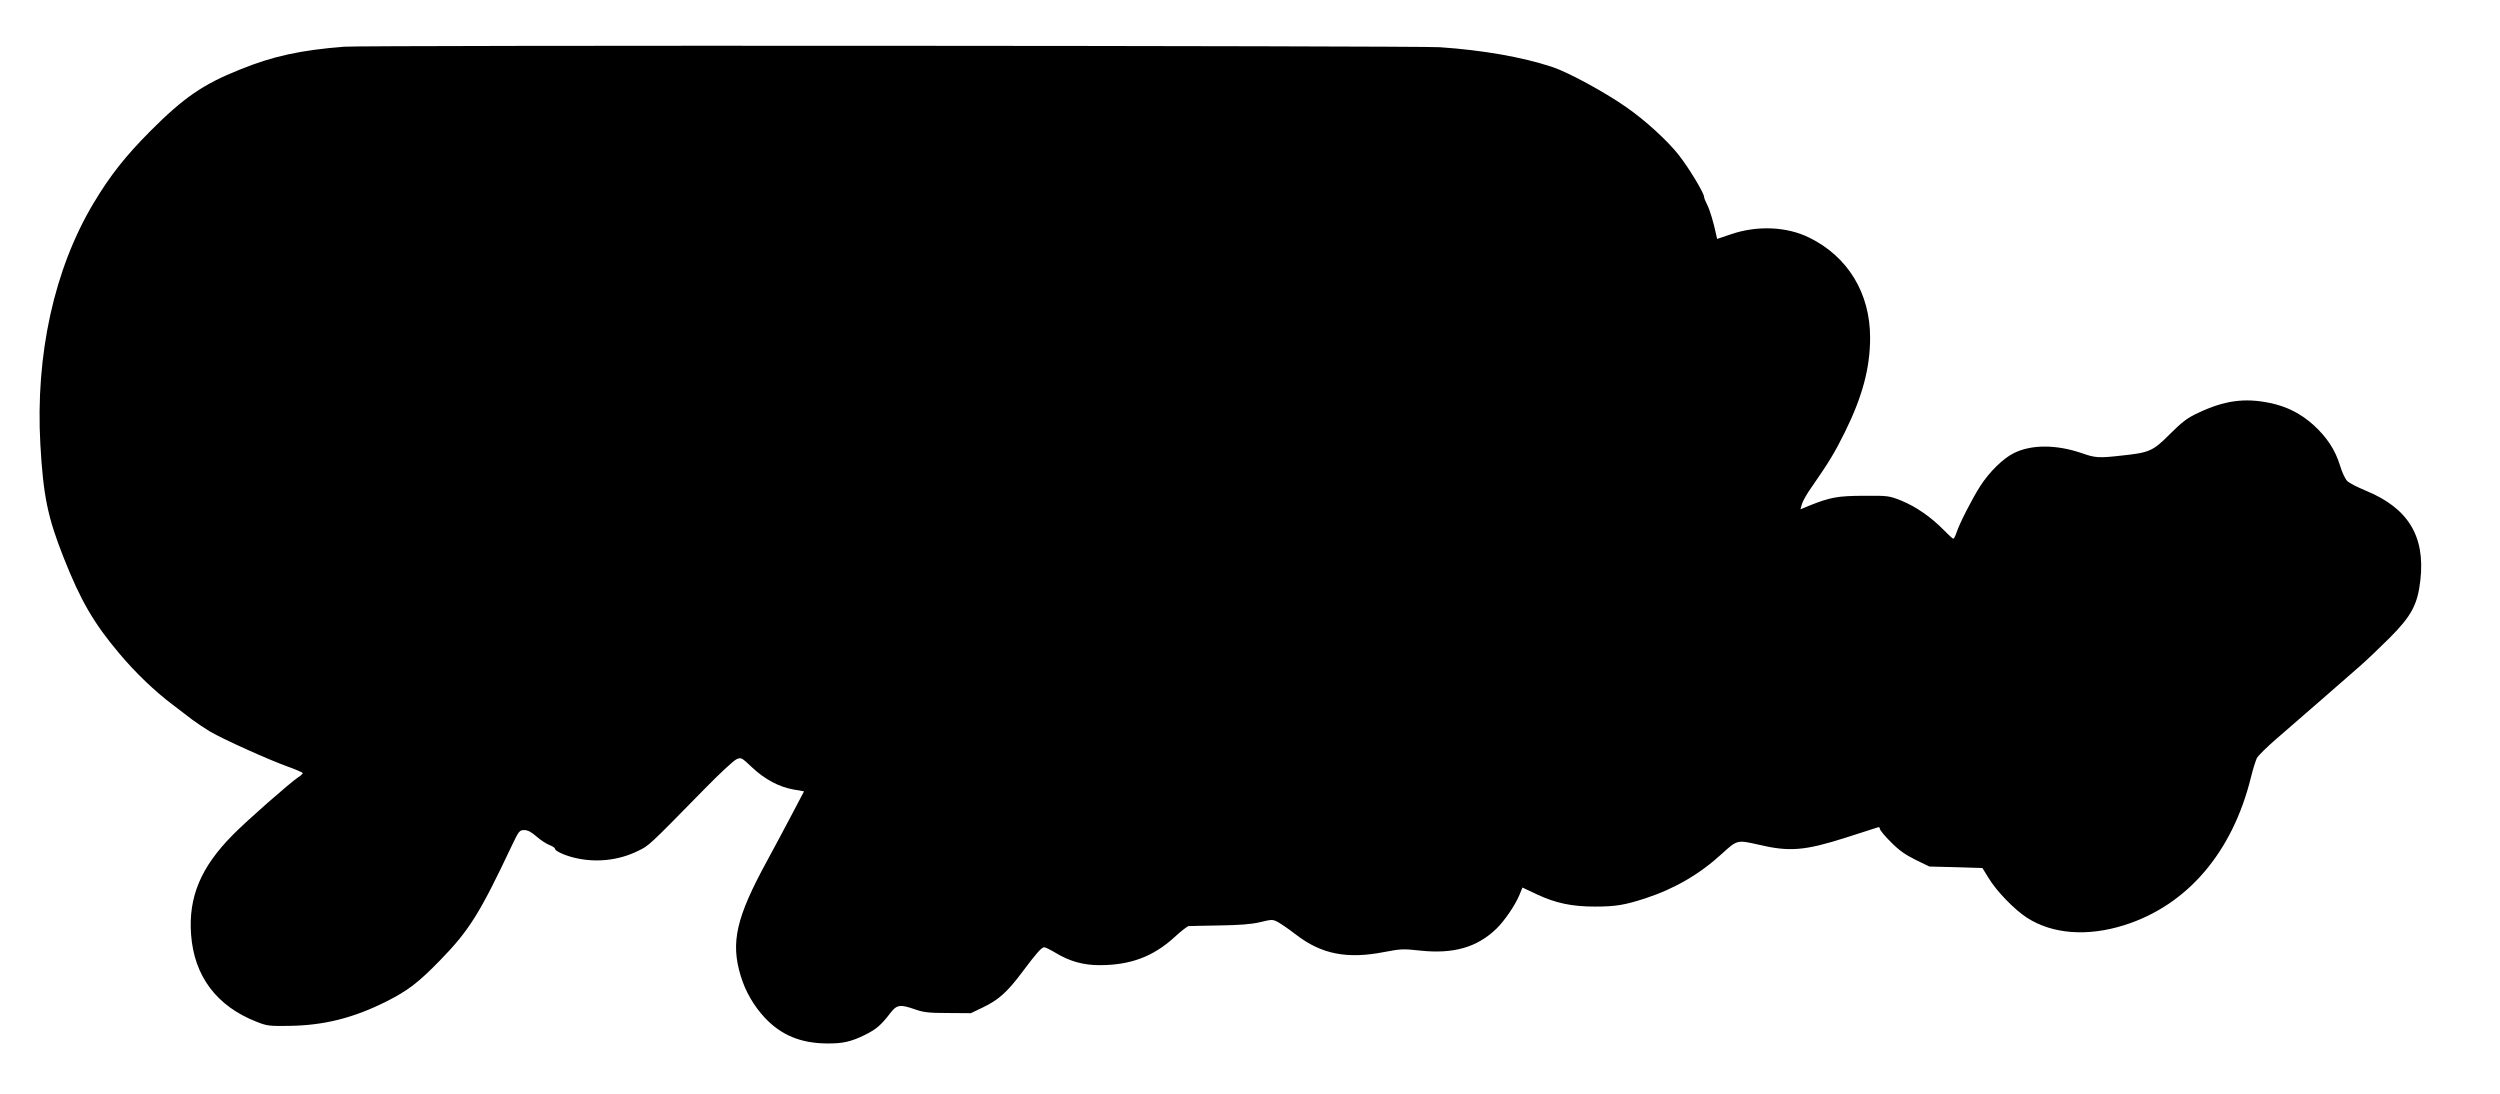
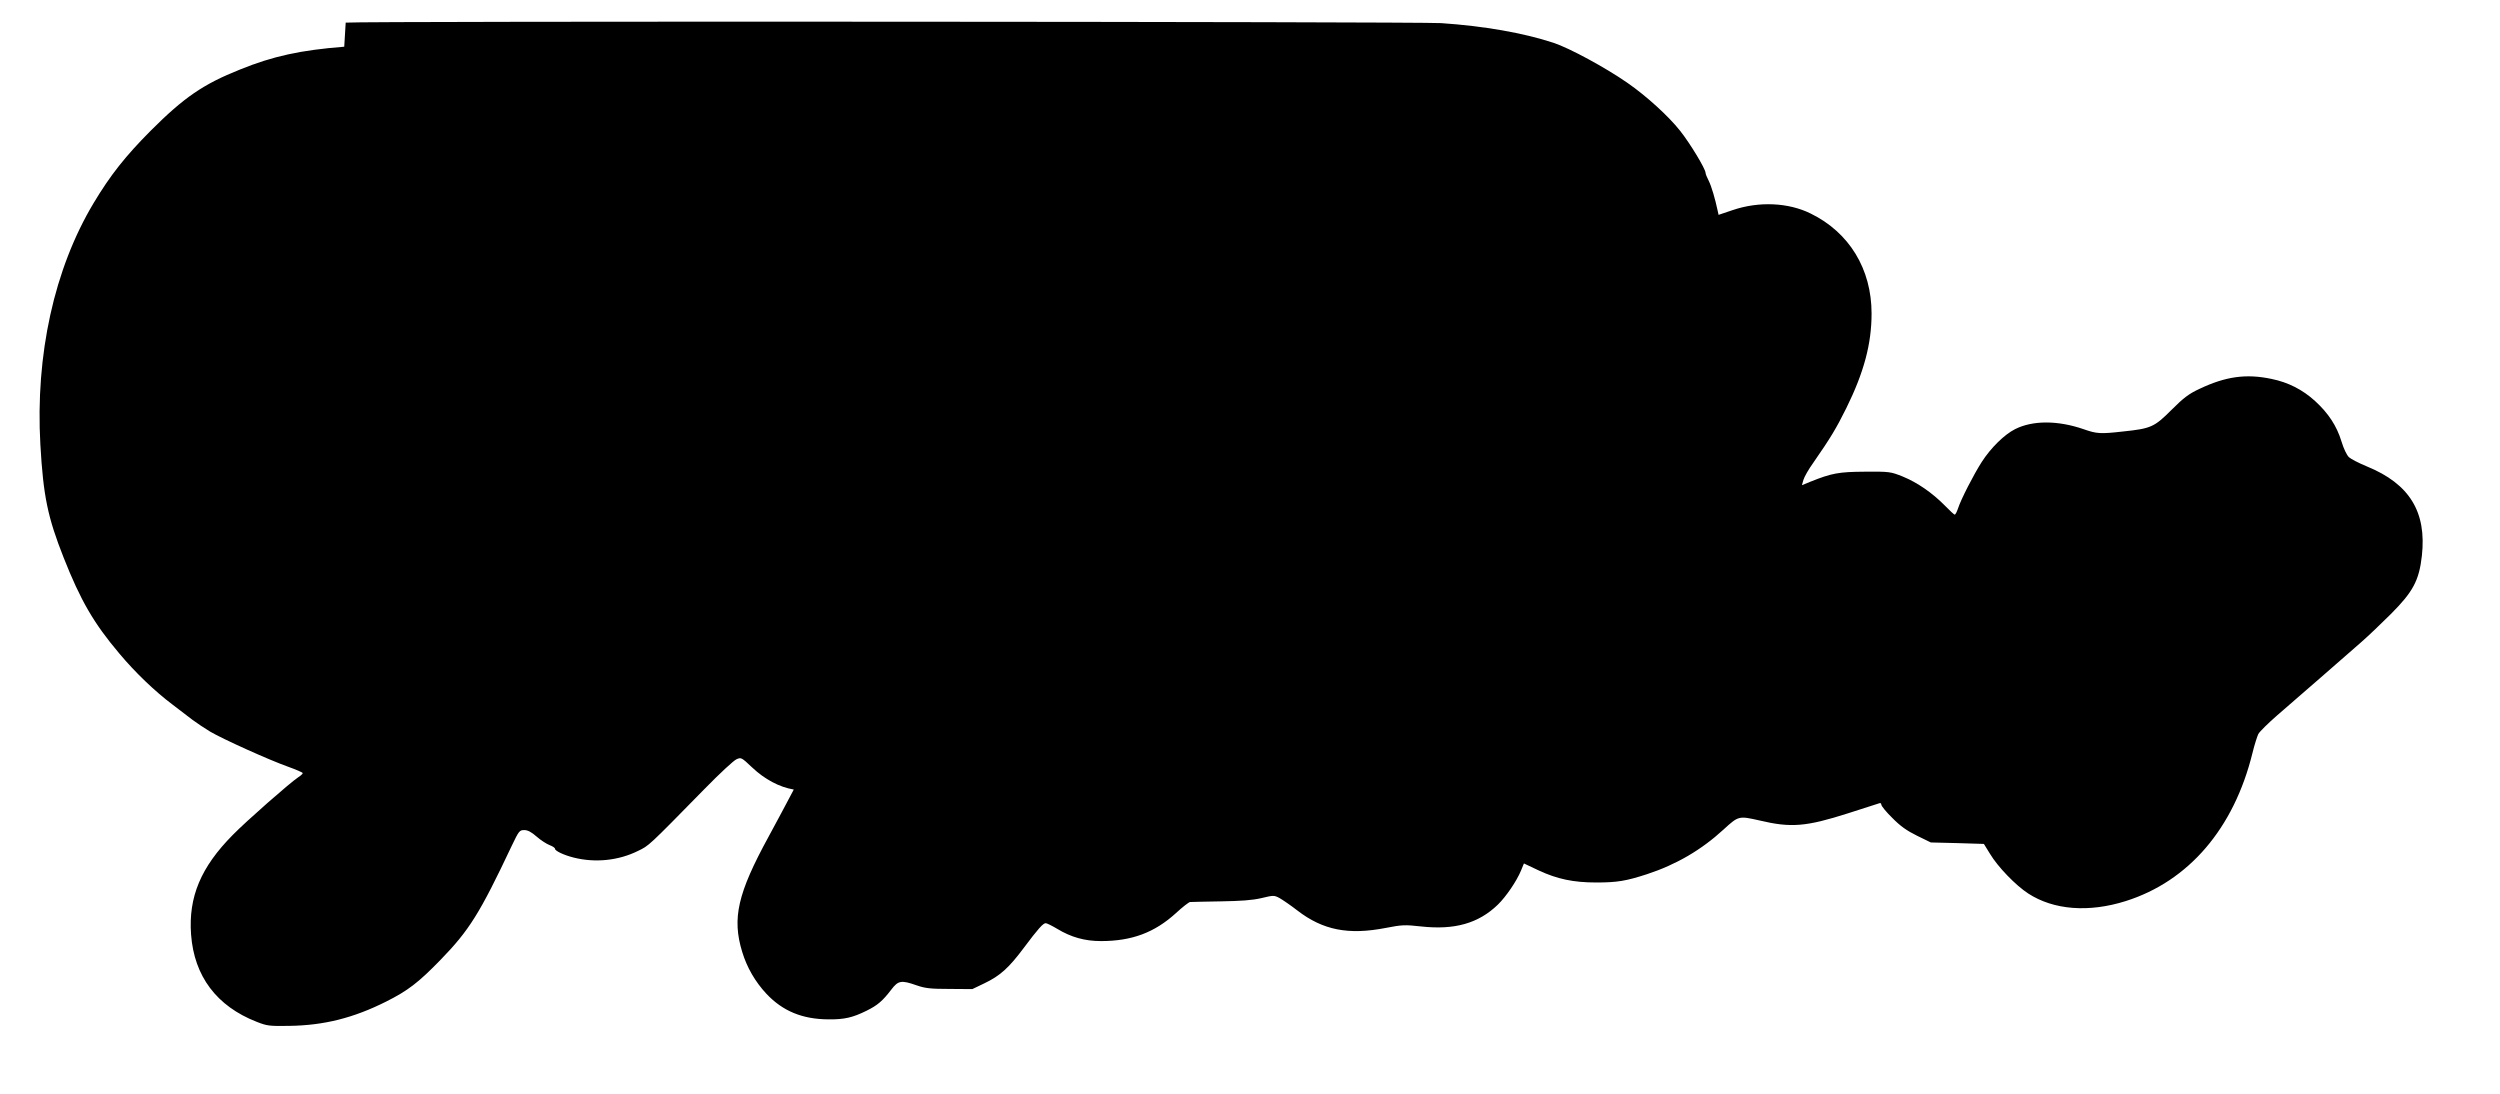
<svg xmlns="http://www.w3.org/2000/svg" version="1.0" width="1536" height="672" viewBox="0 0 1536 672" preserveAspectRatio="xMidYMid meet">
  <g transform="translate(0,672) scale(0.1,-0.1)" fill="#000000" stroke="none">
-     <path d="M2115 6433 c-268 -21 -438 -58 -640 -140 -228 -91 -345 -172 -550 -377 -154 -155 -247 -272 -350 -444 -242 -404 -358 -932 -327 -1483 18 -317 45 -447 143 -695 104 -263 184 -402 342 -589 97 -116 219 -233 327 -314 41 -31 97 -74 123 -94 27 -20 75 -52 108 -72 80 -47 362 -174 477 -215 50 -18 92 -36 92 -40 0 -4 -12 -16 -27 -25 -50 -33 -318 -268 -403 -355 -196 -198 -273 -381 -256 -612 19 -256 157 -440 403 -536 63 -25 78 -27 200 -25 213 3 394 48 597 150 131 66 196 115 332 255 177 182 242 286 438 701 44 92 48 97 77 97 22 0 44 -12 76 -40 25 -22 61 -45 79 -52 19 -7 34 -17 34 -23 0 -13 55 -39 115 -54 131 -33 274 -19 395 41 68 33 59 24 410 382 91 93 178 174 195 181 29 13 31 11 96 -50 77 -73 167 -121 256 -136 l63 -11 -72 -137 c-39 -75 -109 -205 -155 -290 -190 -348 -225 -501 -162 -707 29 -96 80 -184 149 -258 100 -106 220 -156 381 -157 98 -1 149 11 234 53 67 33 99 60 153 131 42 55 61 58 155 25 52 -18 84 -22 202 -22 l140 -1 75 36 c96 46 150 95 241 217 89 119 119 152 135 152 7 0 39 -16 71 -35 84 -51 169 -75 268 -75 190 0 329 52 460 171 41 38 81 69 88 69 6 1 91 2 187 4 126 2 196 7 251 20 75 18 78 18 112 0 19 -11 68 -44 109 -76 157 -121 314 -152 544 -107 98 19 117 20 215 9 208 -23 354 19 473 134 51 50 115 144 142 209 l18 44 91 -43 c114 -53 213 -74 353 -74 128 0 183 9 312 51 180 59 334 149 471 275 92 84 93 84 221 55 193 -46 286 -38 543 44 99 32 186 60 193 62 6 3 12 -1 12 -9 0 -8 30 -45 68 -82 49 -50 89 -78 152 -109 l84 -41 163 -4 163 -5 37 -60 c49 -82 160 -196 236 -245 156 -101 371 -118 599 -46 386 122 664 446 778 909 12 50 29 102 36 117 8 15 60 66 116 115 126 109 417 362 518 451 41 36 122 113 180 171 137 137 174 207 191 358 30 270 -76 442 -337 549 -49 20 -99 46 -111 57 -13 12 -33 53 -46 97 -29 95 -80 173 -162 248 -77 70 -165 115 -268 136 -156 33 -282 15 -442 -61 -65 -30 -98 -55 -173 -130 -105 -105 -125 -114 -297 -132 -140 -16 -162 -14 -242 14 -159 55 -314 55 -422 0 -65 -33 -148 -114 -204 -201 -50 -78 -128 -230 -146 -286 -7 -21 -16 -38 -20 -38 -4 0 -31 25 -61 56 -77 78 -168 141 -258 178 -75 30 -81 31 -232 30 -162 -1 -205 -9 -337 -62 l-51 -21 9 32 c5 18 32 66 61 106 106 153 140 209 203 336 108 219 155 394 155 581 0 273 -137 498 -374 614 -137 68 -319 76 -480 21 l-86 -29 -6 27 c-15 71 -38 150 -55 183 -11 21 -19 42 -19 48 0 24 -95 181 -156 258 -70 89 -207 214 -324 295 -137 95 -355 213 -454 246 -186 61 -426 103 -691 121 -144 9 -6615 13 -6730 3z" />
+     <path d="M2115 6433 c-268 -21 -438 -58 -640 -140 -228 -91 -345 -172 -550 -377 -154 -155 -247 -272 -350 -444 -242 -404 -358 -932 -327 -1483 18 -317 45 -447 143 -695 104 -263 184 -402 342 -589 97 -116 219 -233 327 -314 41 -31 97 -74 123 -94 27 -20 75 -52 108 -72 80 -47 362 -174 477 -215 50 -18 92 -36 92 -40 0 -4 -12 -16 -27 -25 -50 -33 -318 -268 -403 -355 -196 -198 -273 -381 -256 -612 19 -256 157 -440 403 -536 63 -25 78 -27 200 -25 213 3 394 48 597 150 131 66 196 115 332 255 177 182 242 286 438 701 44 92 48 97 77 97 22 0 44 -12 76 -40 25 -22 61 -45 79 -52 19 -7 34 -17 34 -23 0 -13 55 -39 115 -54 131 -33 274 -19 395 41 68 33 59 24 410 382 91 93 178 174 195 181 29 13 31 11 96 -50 77 -73 167 -121 256 -136 c-39 -75 -109 -205 -155 -290 -190 -348 -225 -501 -162 -707 29 -96 80 -184 149 -258 100 -106 220 -156 381 -157 98 -1 149 11 234 53 67 33 99 60 153 131 42 55 61 58 155 25 52 -18 84 -22 202 -22 l140 -1 75 36 c96 46 150 95 241 217 89 119 119 152 135 152 7 0 39 -16 71 -35 84 -51 169 -75 268 -75 190 0 329 52 460 171 41 38 81 69 88 69 6 1 91 2 187 4 126 2 196 7 251 20 75 18 78 18 112 0 19 -11 68 -44 109 -76 157 -121 314 -152 544 -107 98 19 117 20 215 9 208 -23 354 19 473 134 51 50 115 144 142 209 l18 44 91 -43 c114 -53 213 -74 353 -74 128 0 183 9 312 51 180 59 334 149 471 275 92 84 93 84 221 55 193 -46 286 -38 543 44 99 32 186 60 193 62 6 3 12 -1 12 -9 0 -8 30 -45 68 -82 49 -50 89 -78 152 -109 l84 -41 163 -4 163 -5 37 -60 c49 -82 160 -196 236 -245 156 -101 371 -118 599 -46 386 122 664 446 778 909 12 50 29 102 36 117 8 15 60 66 116 115 126 109 417 362 518 451 41 36 122 113 180 171 137 137 174 207 191 358 30 270 -76 442 -337 549 -49 20 -99 46 -111 57 -13 12 -33 53 -46 97 -29 95 -80 173 -162 248 -77 70 -165 115 -268 136 -156 33 -282 15 -442 -61 -65 -30 -98 -55 -173 -130 -105 -105 -125 -114 -297 -132 -140 -16 -162 -14 -242 14 -159 55 -314 55 -422 0 -65 -33 -148 -114 -204 -201 -50 -78 -128 -230 -146 -286 -7 -21 -16 -38 -20 -38 -4 0 -31 25 -61 56 -77 78 -168 141 -258 178 -75 30 -81 31 -232 30 -162 -1 -205 -9 -337 -62 l-51 -21 9 32 c5 18 32 66 61 106 106 153 140 209 203 336 108 219 155 394 155 581 0 273 -137 498 -374 614 -137 68 -319 76 -480 21 l-86 -29 -6 27 c-15 71 -38 150 -55 183 -11 21 -19 42 -19 48 0 24 -95 181 -156 258 -70 89 -207 214 -324 295 -137 95 -355 213 -454 246 -186 61 -426 103 -691 121 -144 9 -6615 13 -6730 3z" />
  </g>
</svg>